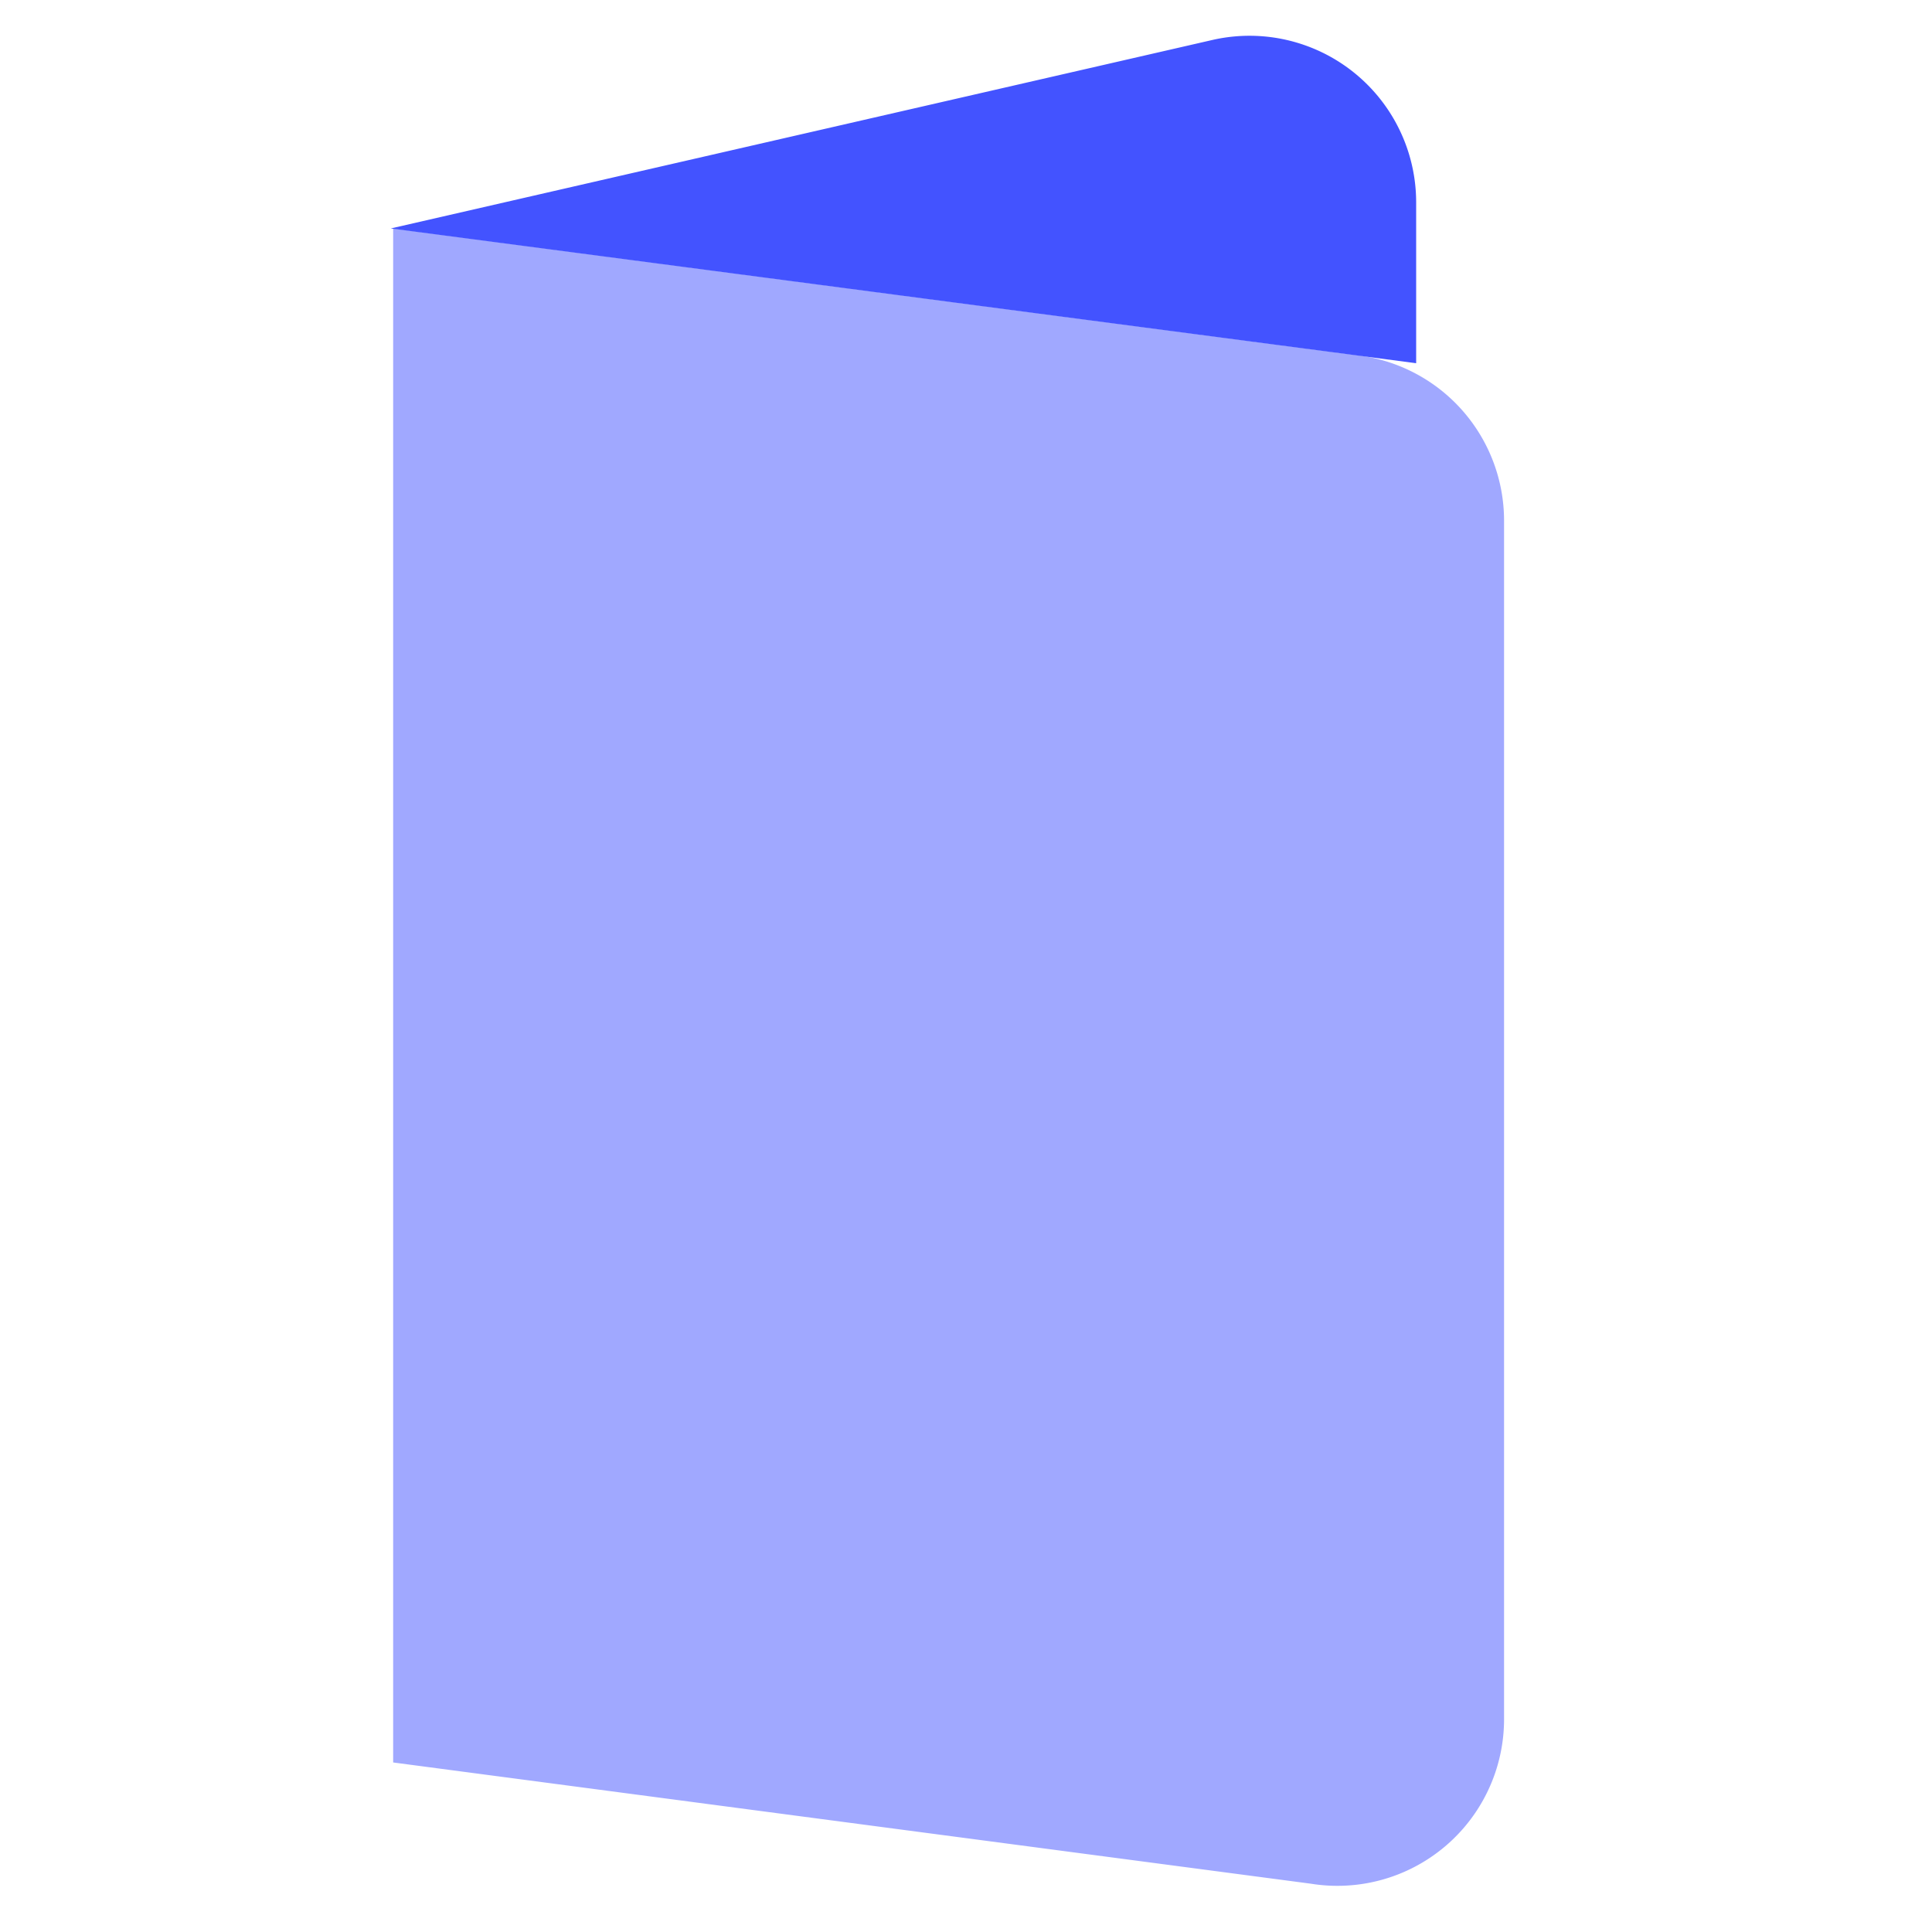
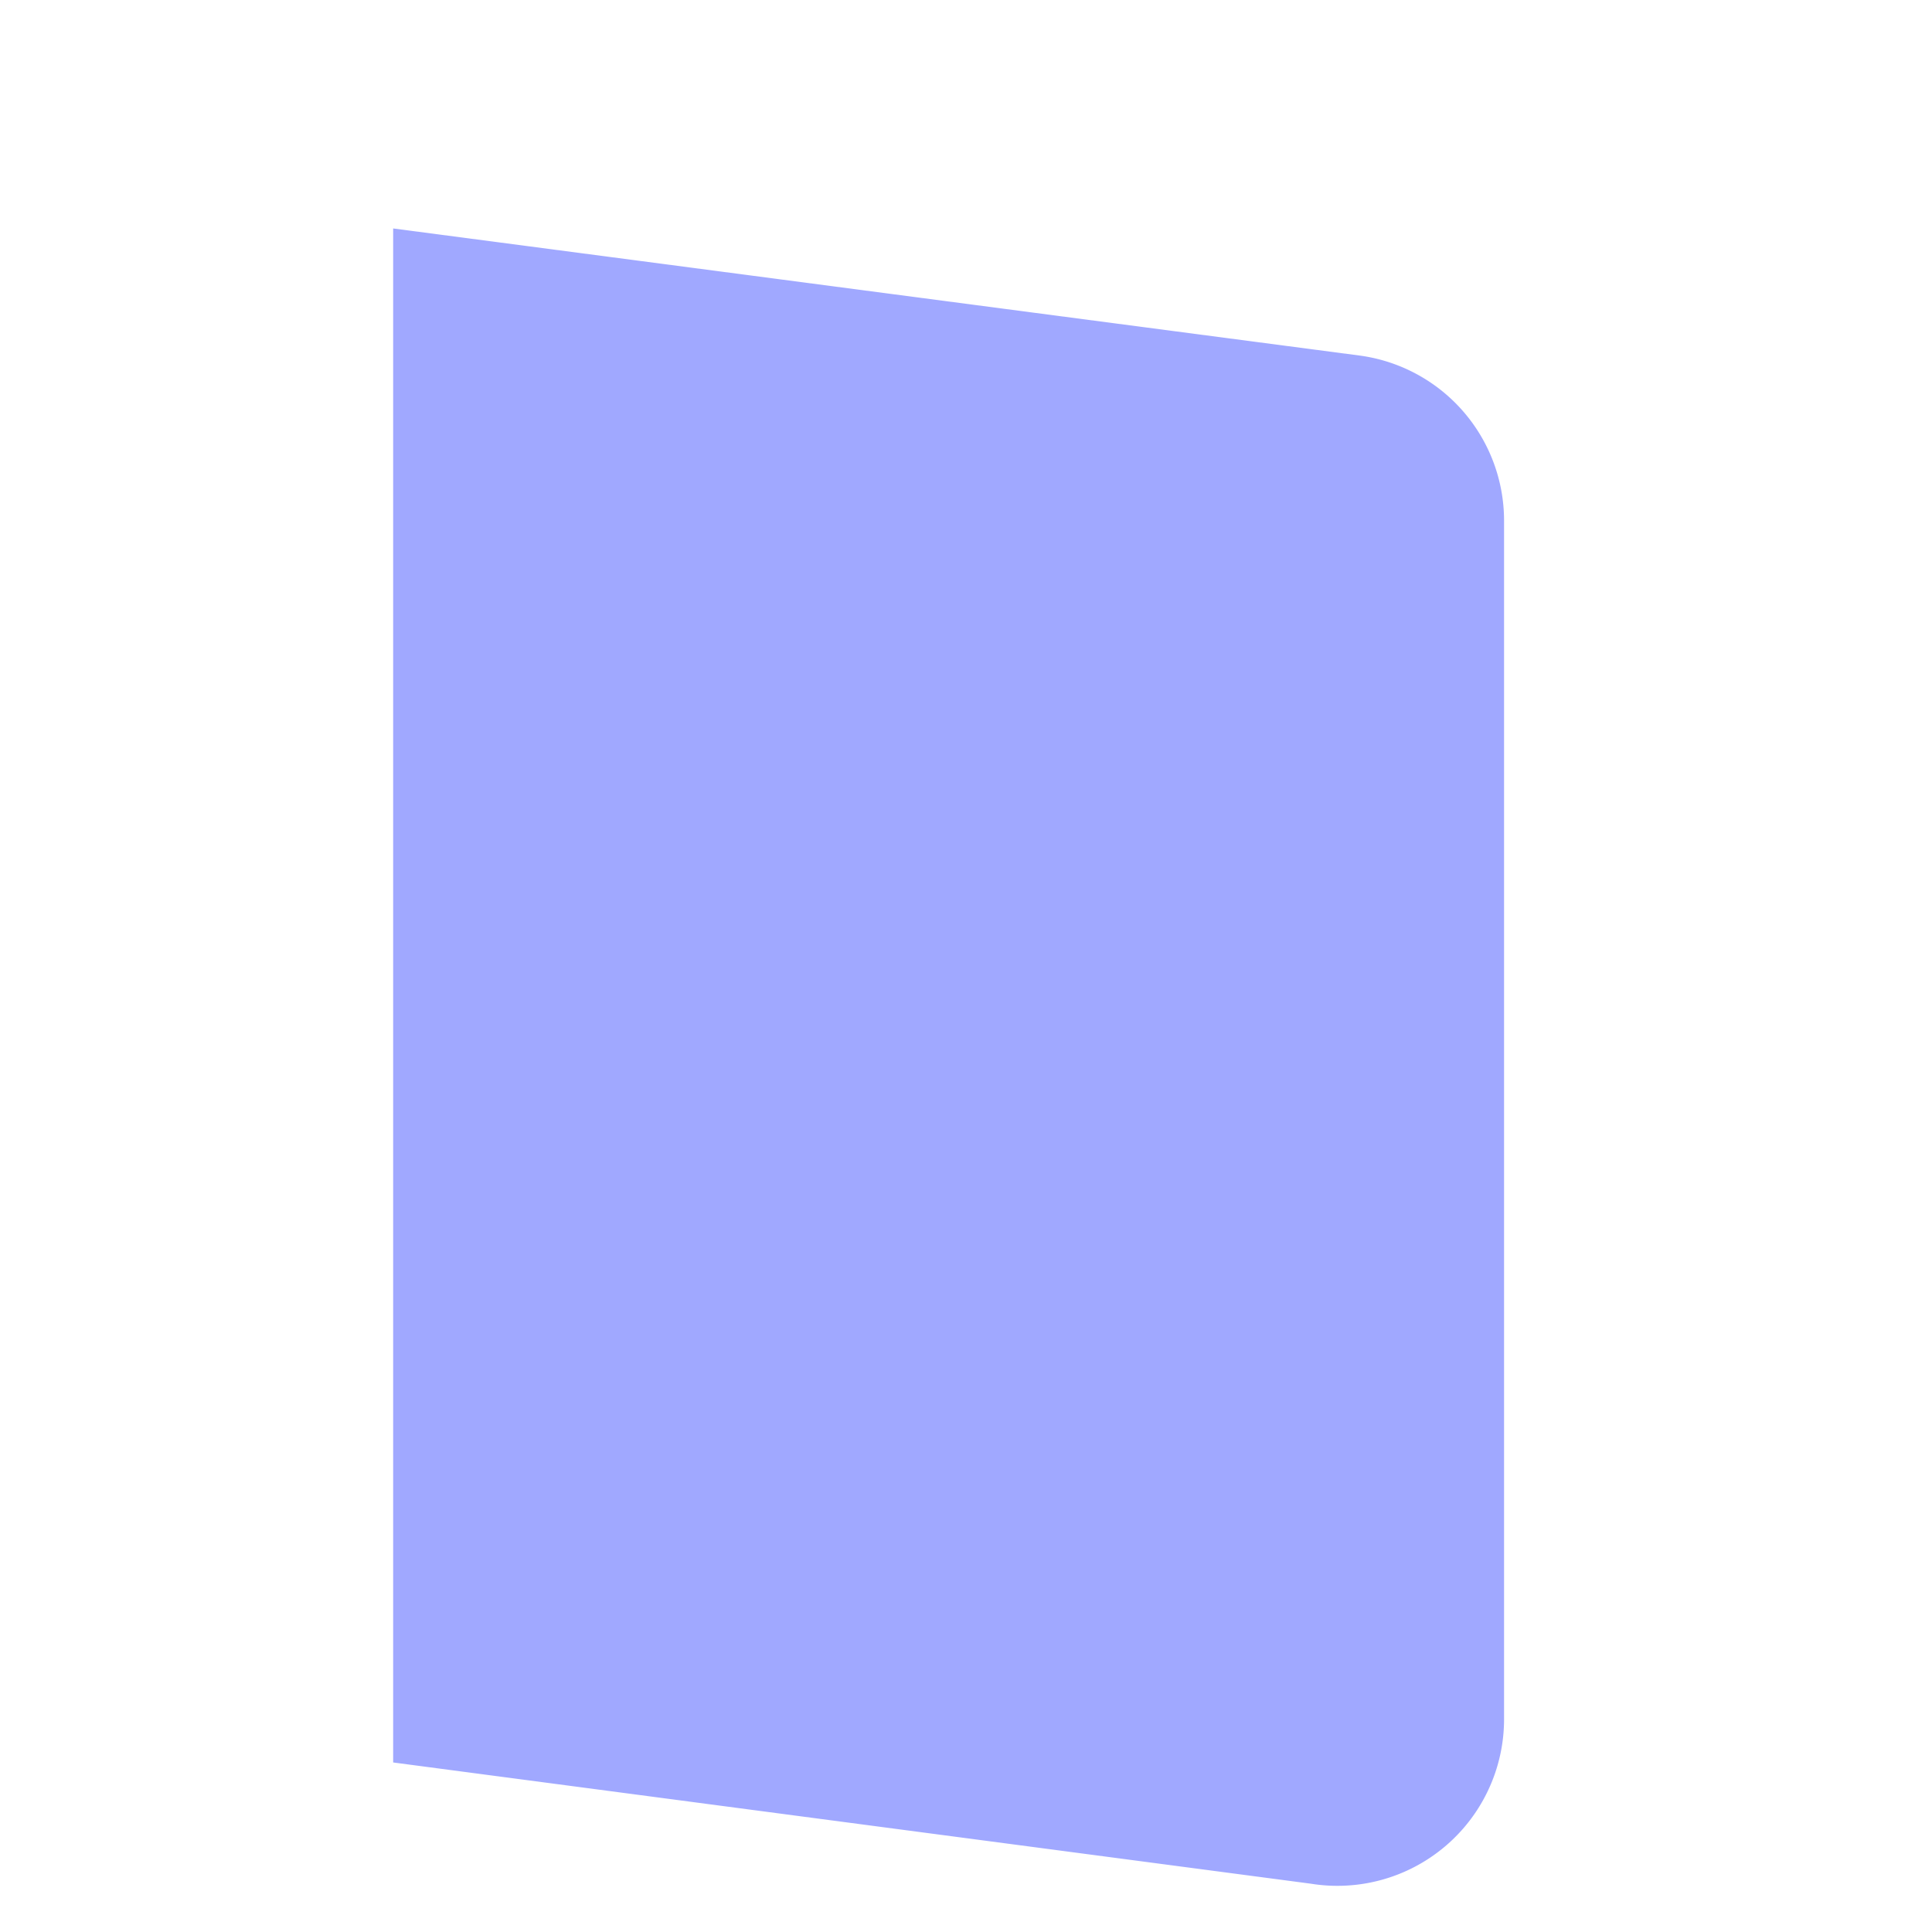
<svg xmlns="http://www.w3.org/2000/svg" viewBox="0 0 40 40">
  <defs>
    <style>.cls-1,.cls-2{fill:#4353ff;}.cls-2{opacity:0.5;}.cls-3{fill:none;}</style>
  </defs>
  <g id="Calque_2" data-name="Calque 2">
    <g id="Calque_1-2" data-name="Calque 1">
-       <path class="cls-1" d="M29.32,7.52V4.19A3.45,3.45,0,0,0,25.09.83l-17,3.9h0L29.32,7.52" />
      <path class="cls-2" d="M27.14,39l-19-2.51V4.73l20,2.63a3.45,3.45,0,0,1,3,3.42V35.61A3.45,3.45,0,0,1,27.14,39Z" />
      <rect class="cls-3" width="40" height="40" />
    </g>
  </g>
</svg>